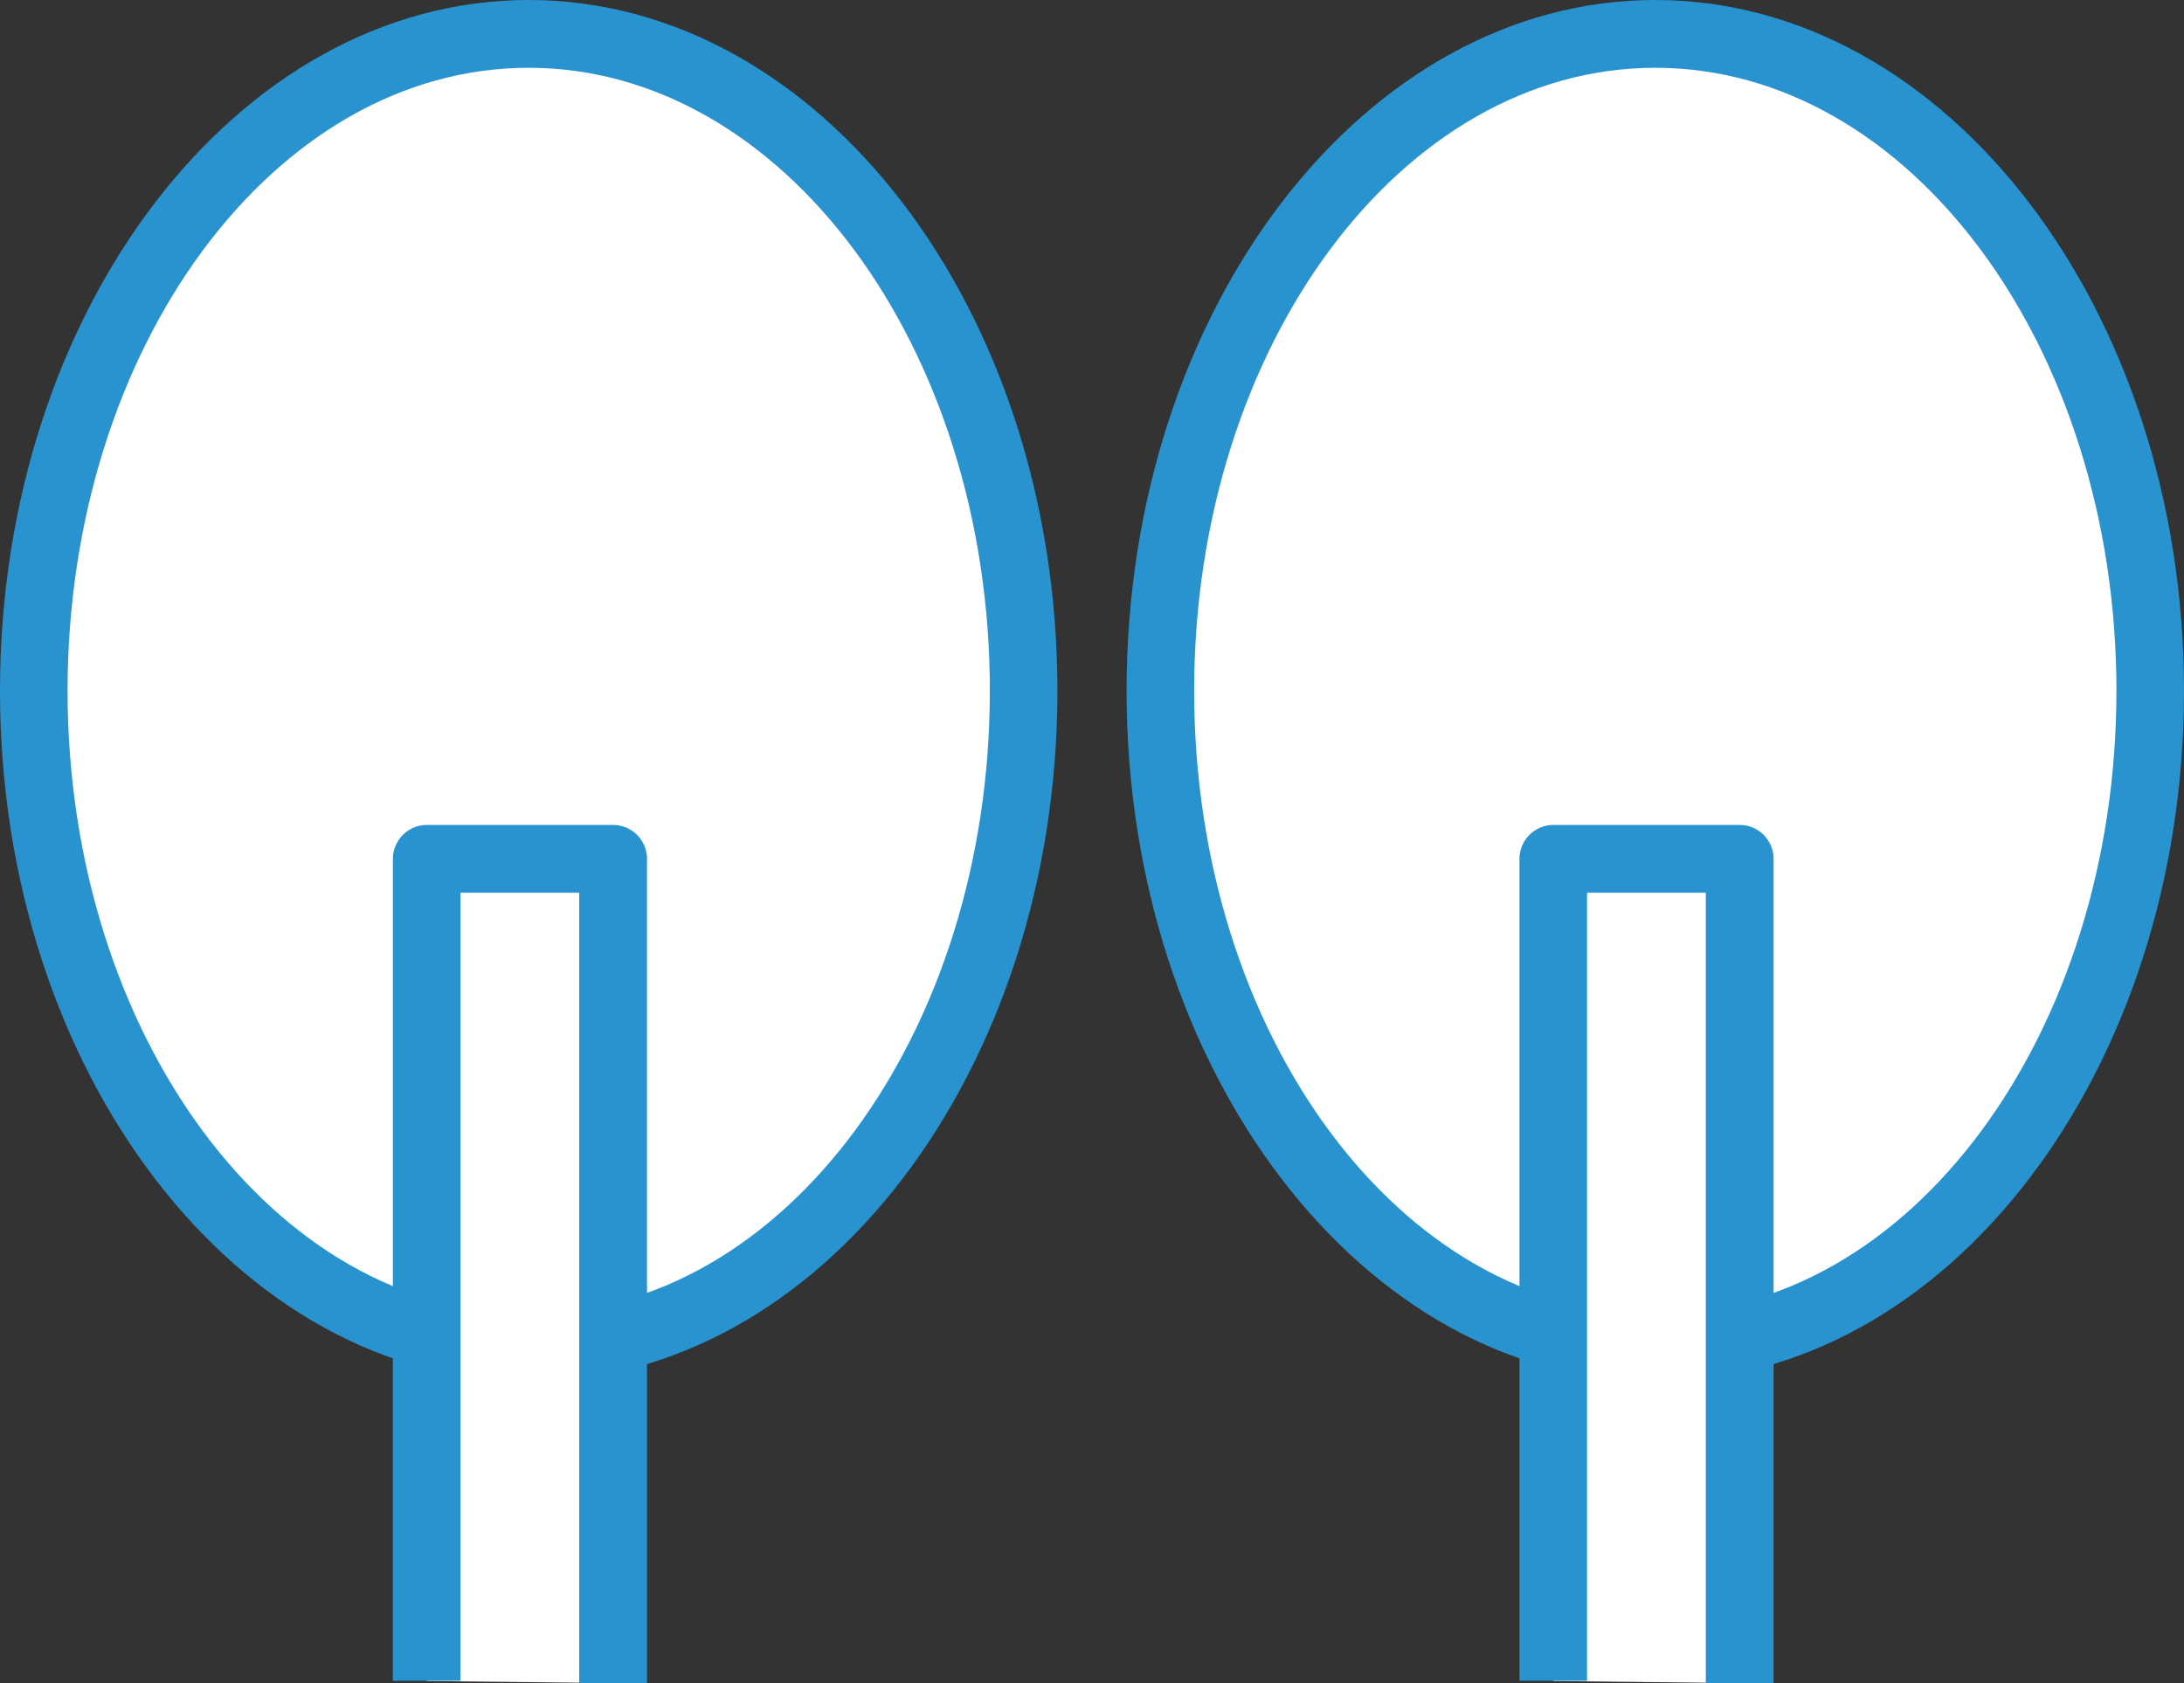
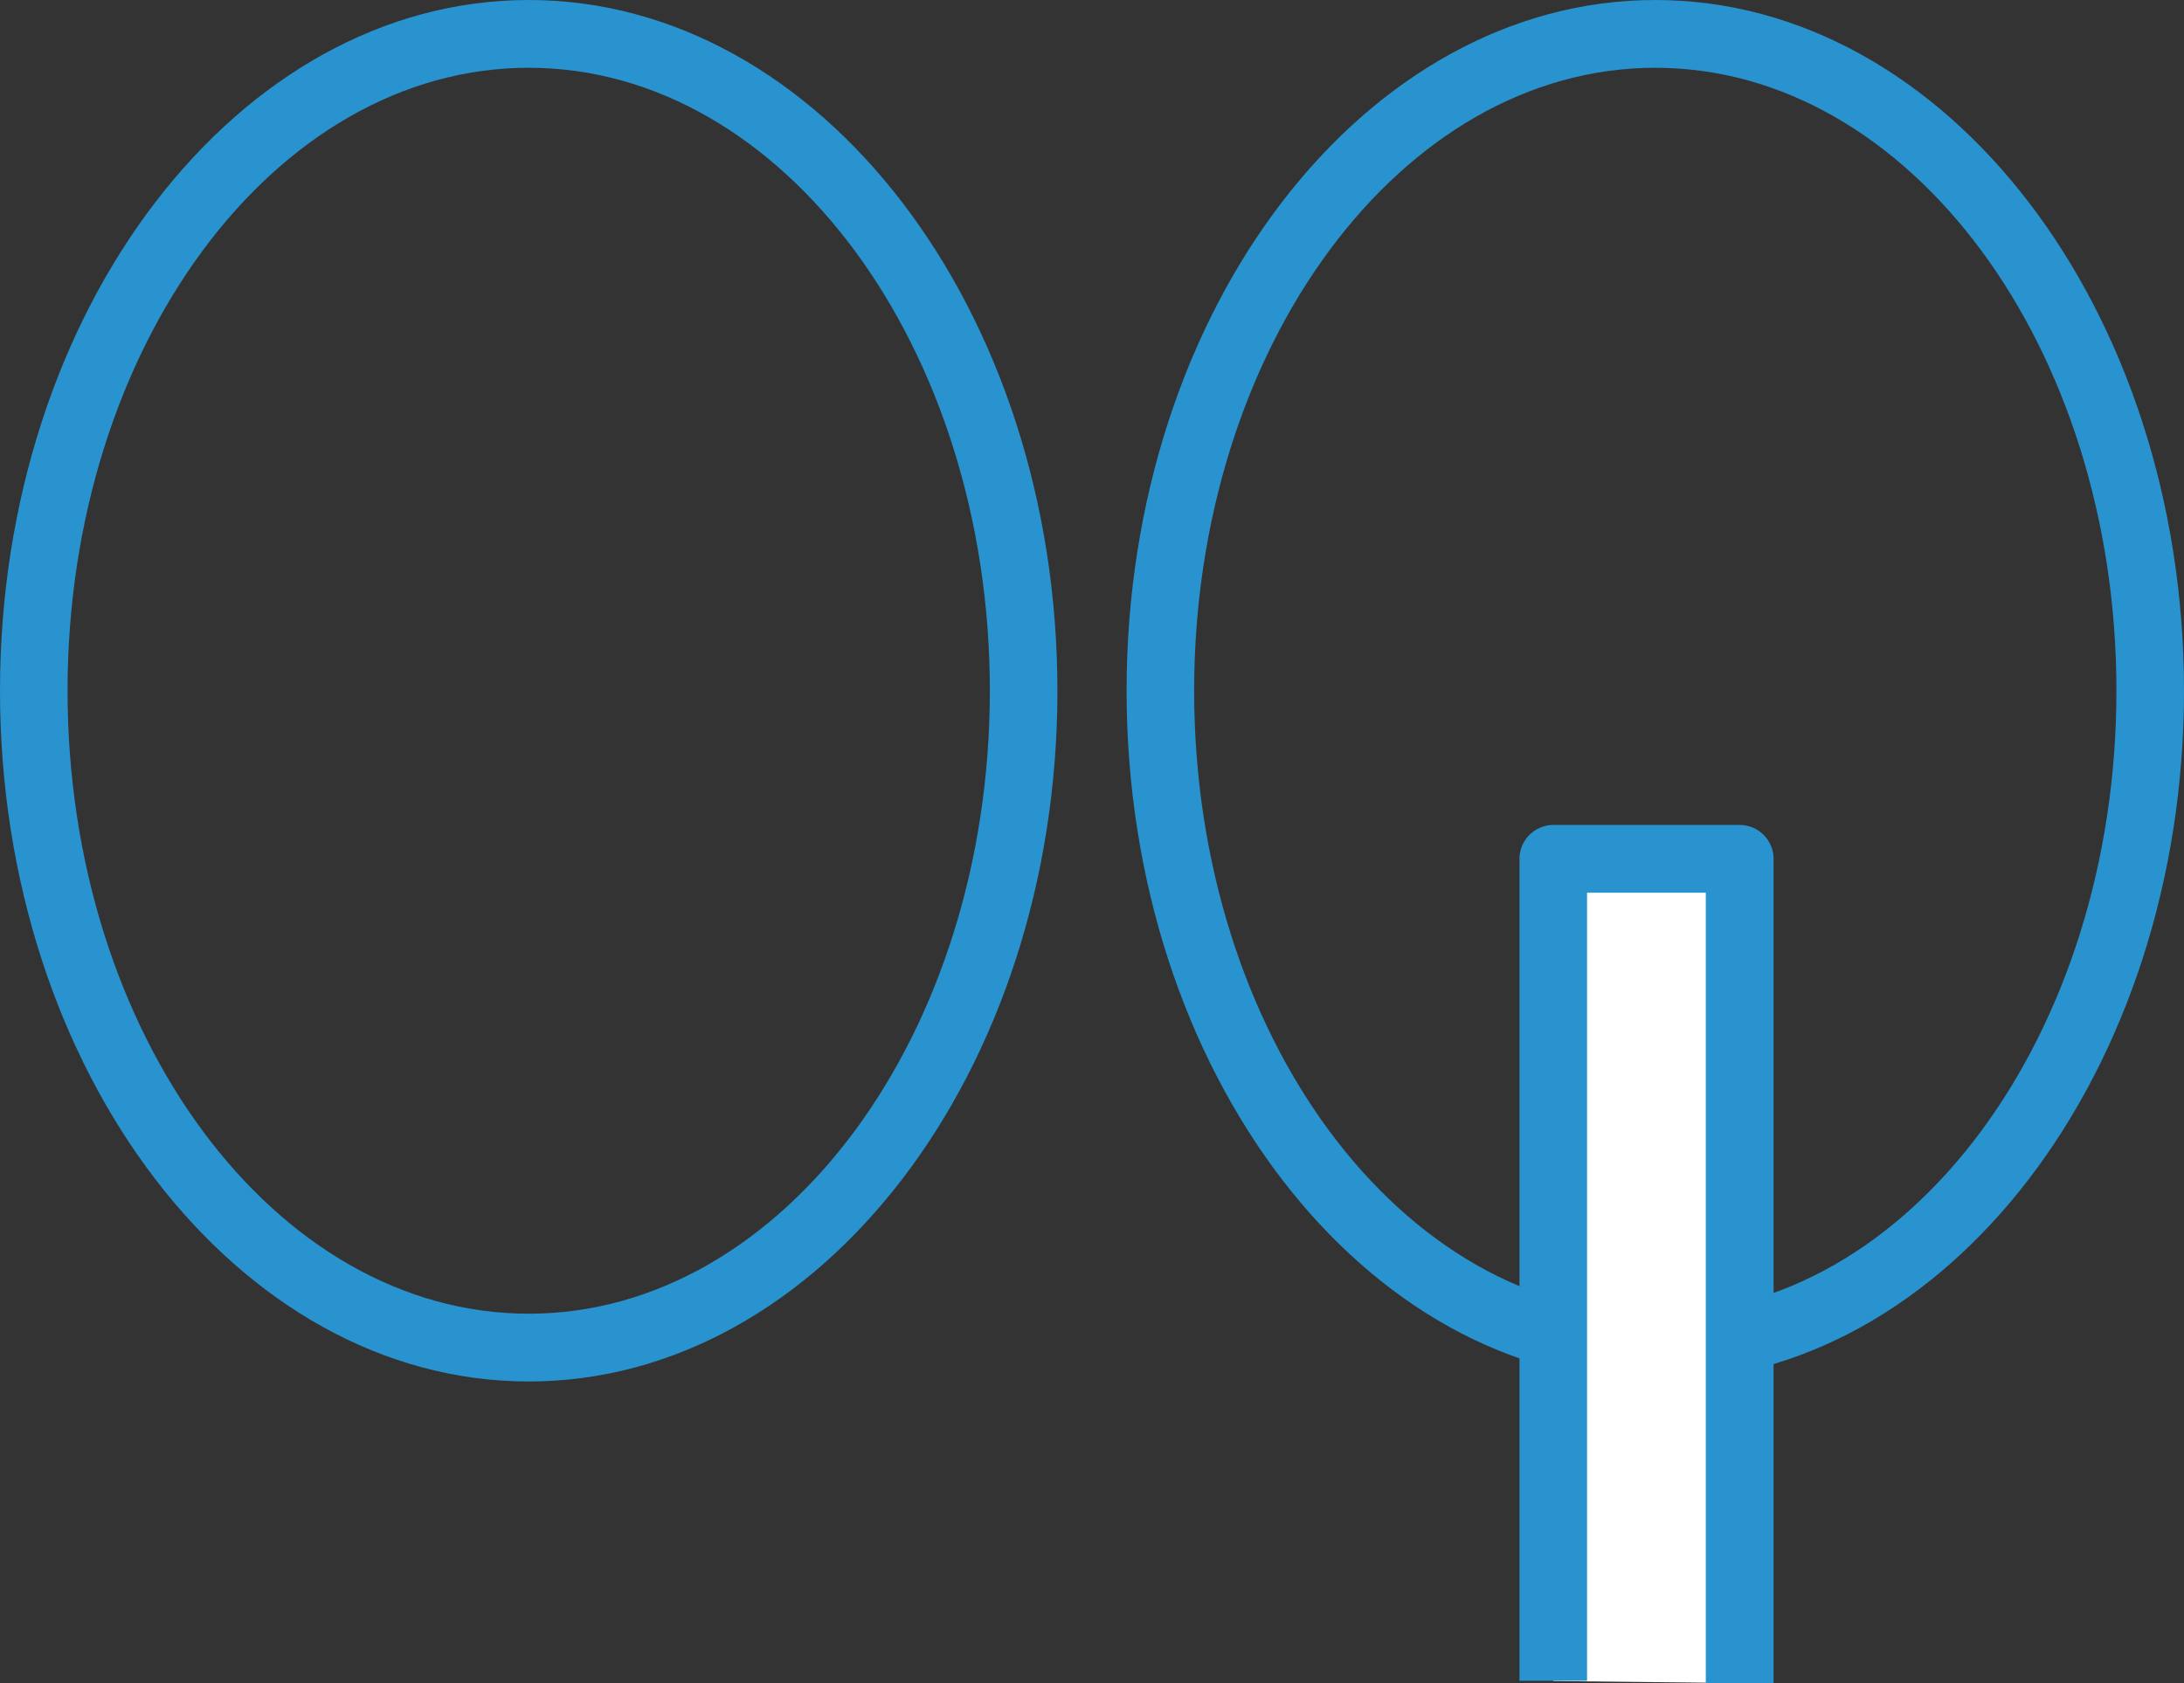
<svg xmlns="http://www.w3.org/2000/svg" id="b" data-name="レイヤー 2" width="96" height="74" viewBox="0 0 96 74">
  <rect x="0" y="0" width="96" height="74" fill="#333333" stroke="none" />
  <defs>
    <style>
      .d {
        fill: #fff;
      }

      .e {
        fill: #2893cf;
      }
    </style>
  </defs>
  <g id="c" data-name="背景">
    <g>
      <g>
        <g>
-           <ellipse class="d" cx="23.24" cy="30.37" rx="21.75" ry="28.88" />
          <path class="e" d="m23.24,60.74C10.43,60.74,0,47.11,0,30.37S10.43,0,23.24,0s23.24,13.62,23.24,30.37-10.43,30.37-23.24,30.37Zm0-57.76C12.06,2.98,2.97,15.27,2.97,30.37s9.09,27.39,20.27,27.39,20.27-12.29,20.27-27.39S34.41,2.98,23.24,2.98Z" />
        </g>
        <g>
-           <polyline class="d" points="18.76 73.91 18.76 37.76 26.95 37.76 26.95 74" />
-           <path class="e" d="m28.43,74h-2.97v-34.75h-5.22v34.65h-2.97v-36.14c0-.82.67-1.49,1.49-1.49h8.19c.82,0,1.49.67,1.49,1.49v36.24Z" />
-         </g>
+           </g>
      </g>
      <g>
        <g>
-           <ellipse class="d" cx="72.76" cy="30.37" rx="21.75" ry="28.88" />
          <path class="e" d="m72.76,60.74c-12.81,0-23.24-13.62-23.24-30.37S59.95,0,72.76,0s23.24,13.62,23.24,30.37-10.43,30.37-23.24,30.37Zm0-57.76c-11.18,0-20.27,12.29-20.27,27.39s9.09,27.39,20.27,27.39,20.27-12.29,20.27-27.39S83.94,2.98,72.76,2.98Z" />
        </g>
        <g>
          <polyline class="d" points="68.28 73.91 68.28 37.76 76.47 37.76 76.47 74" />
          <path class="e" d="m77.95,74h-2.97v-34.75h-5.22v34.65h-2.97v-36.14c0-.82.67-1.49,1.49-1.49h8.19c.82,0,1.49.67,1.49,1.49v36.24Z" />
        </g>
      </g>
    </g>
  </g>
</svg>